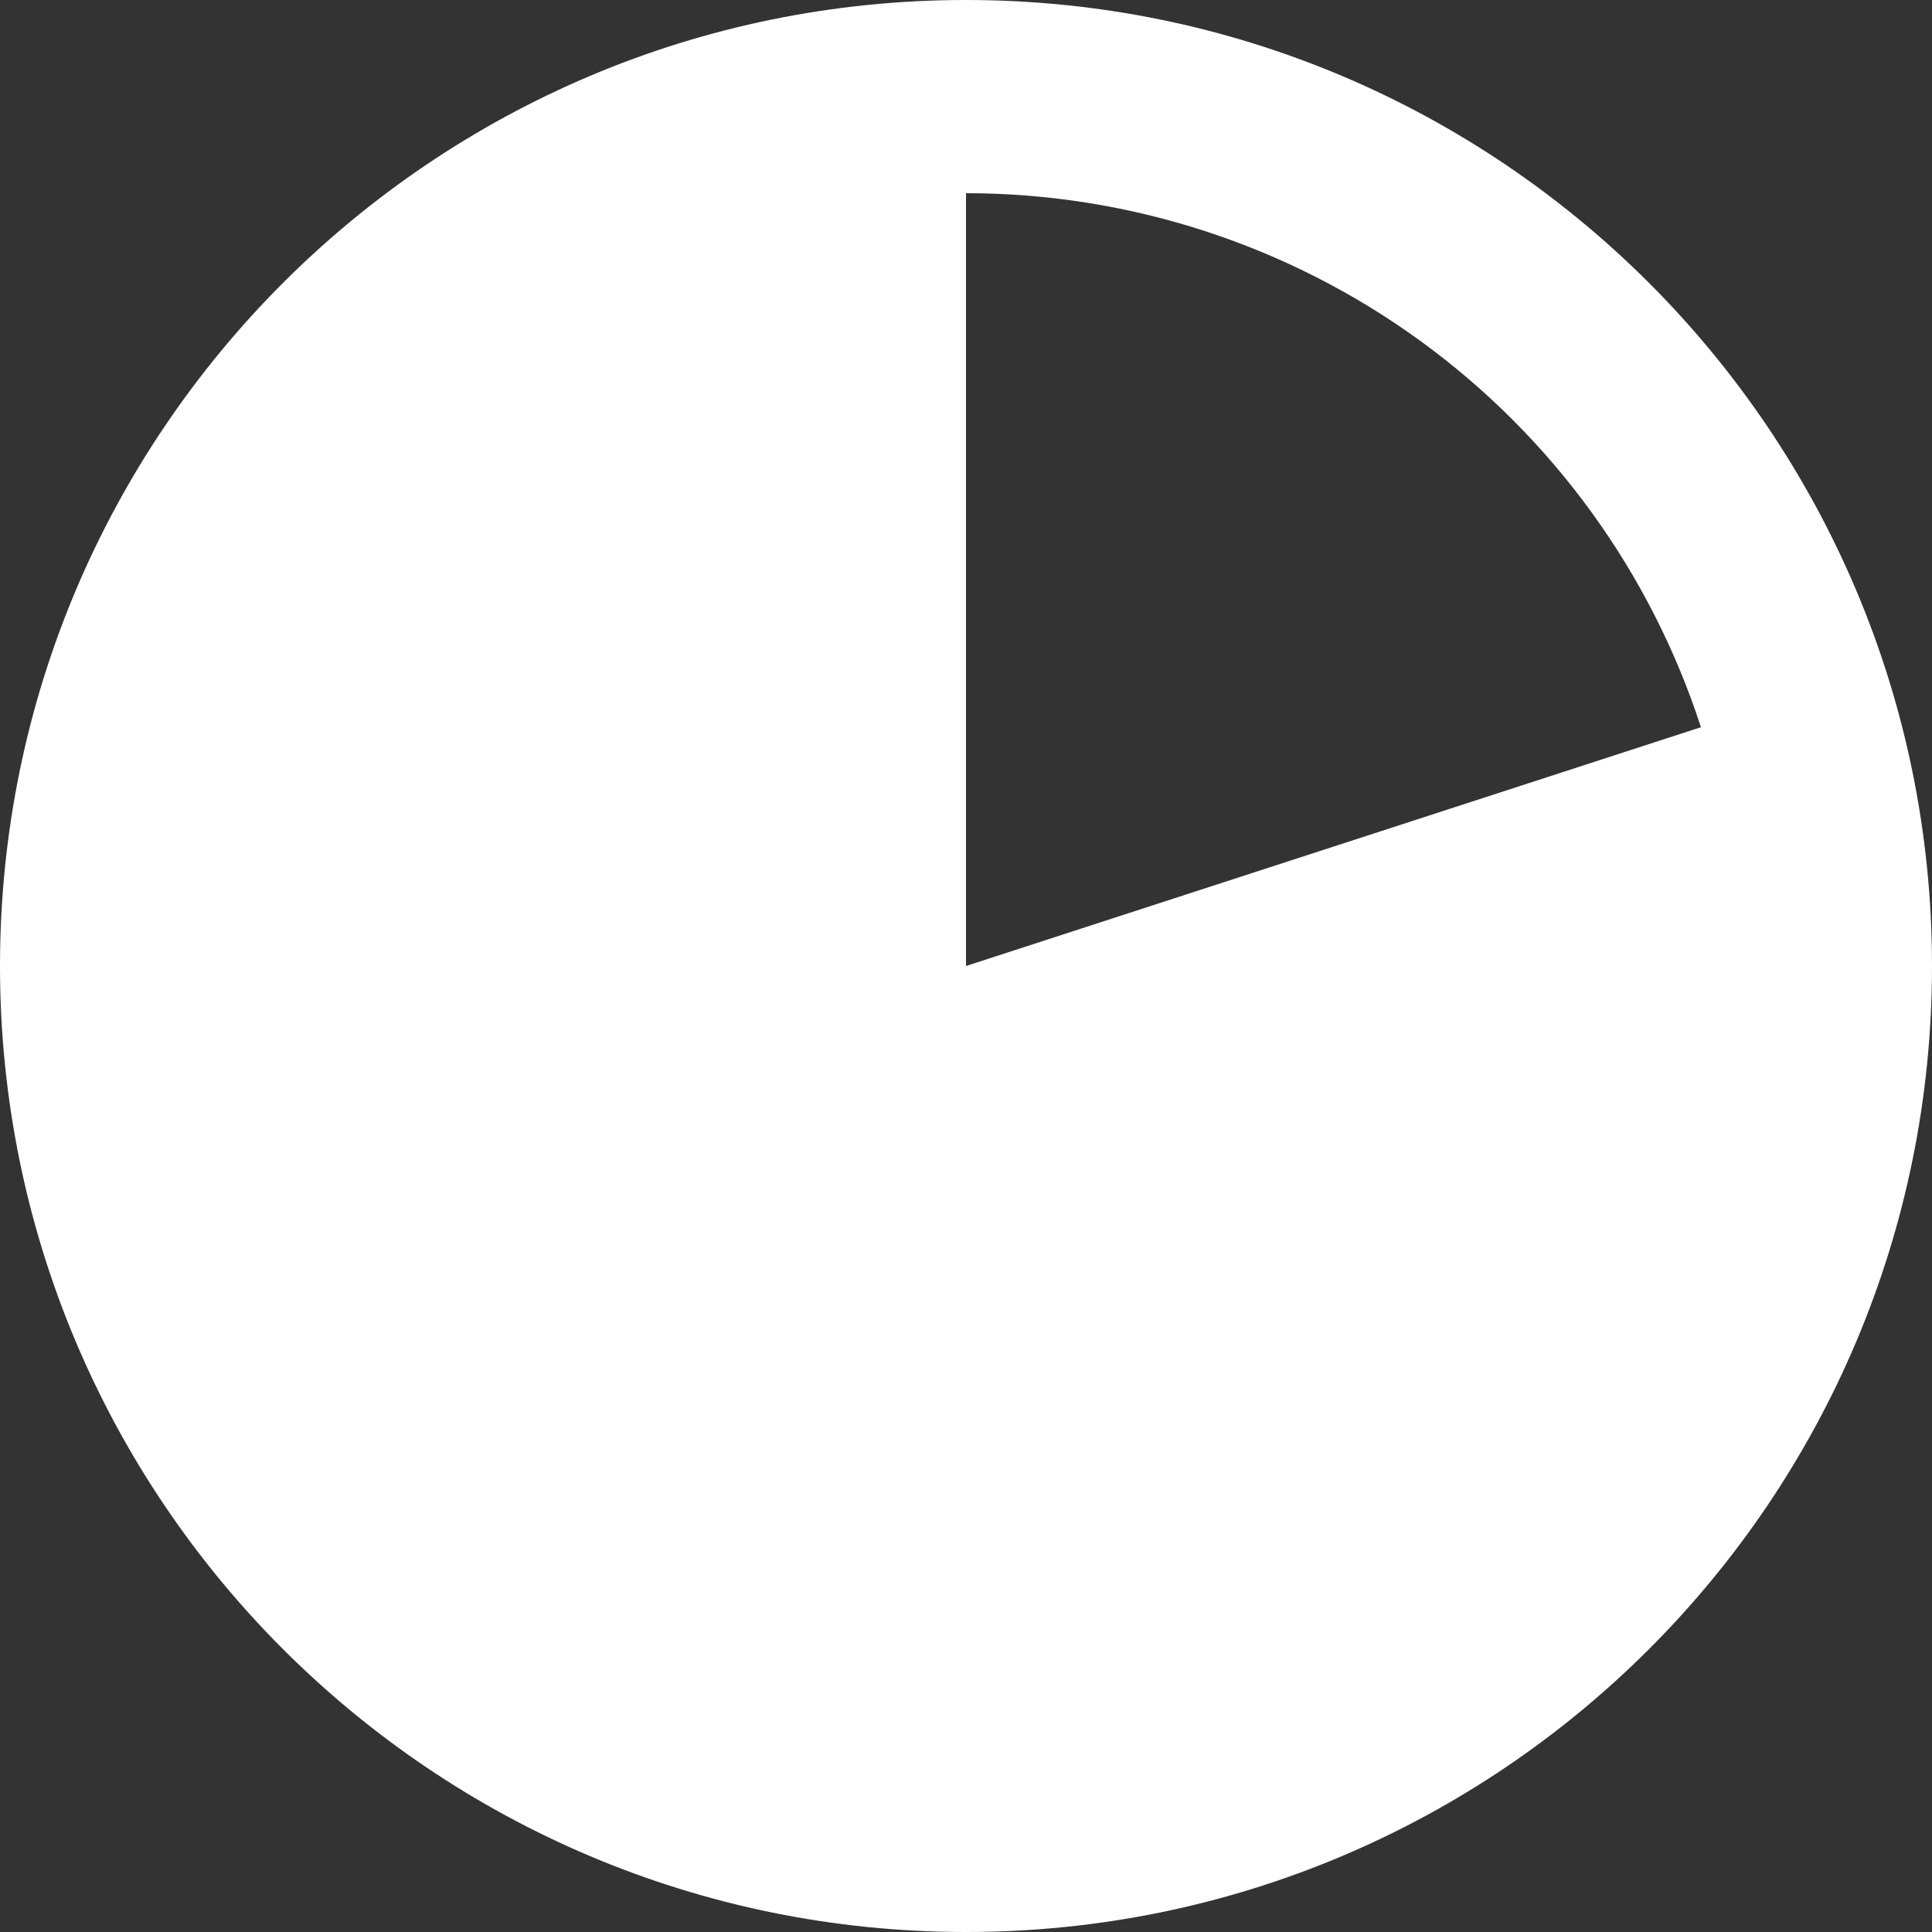
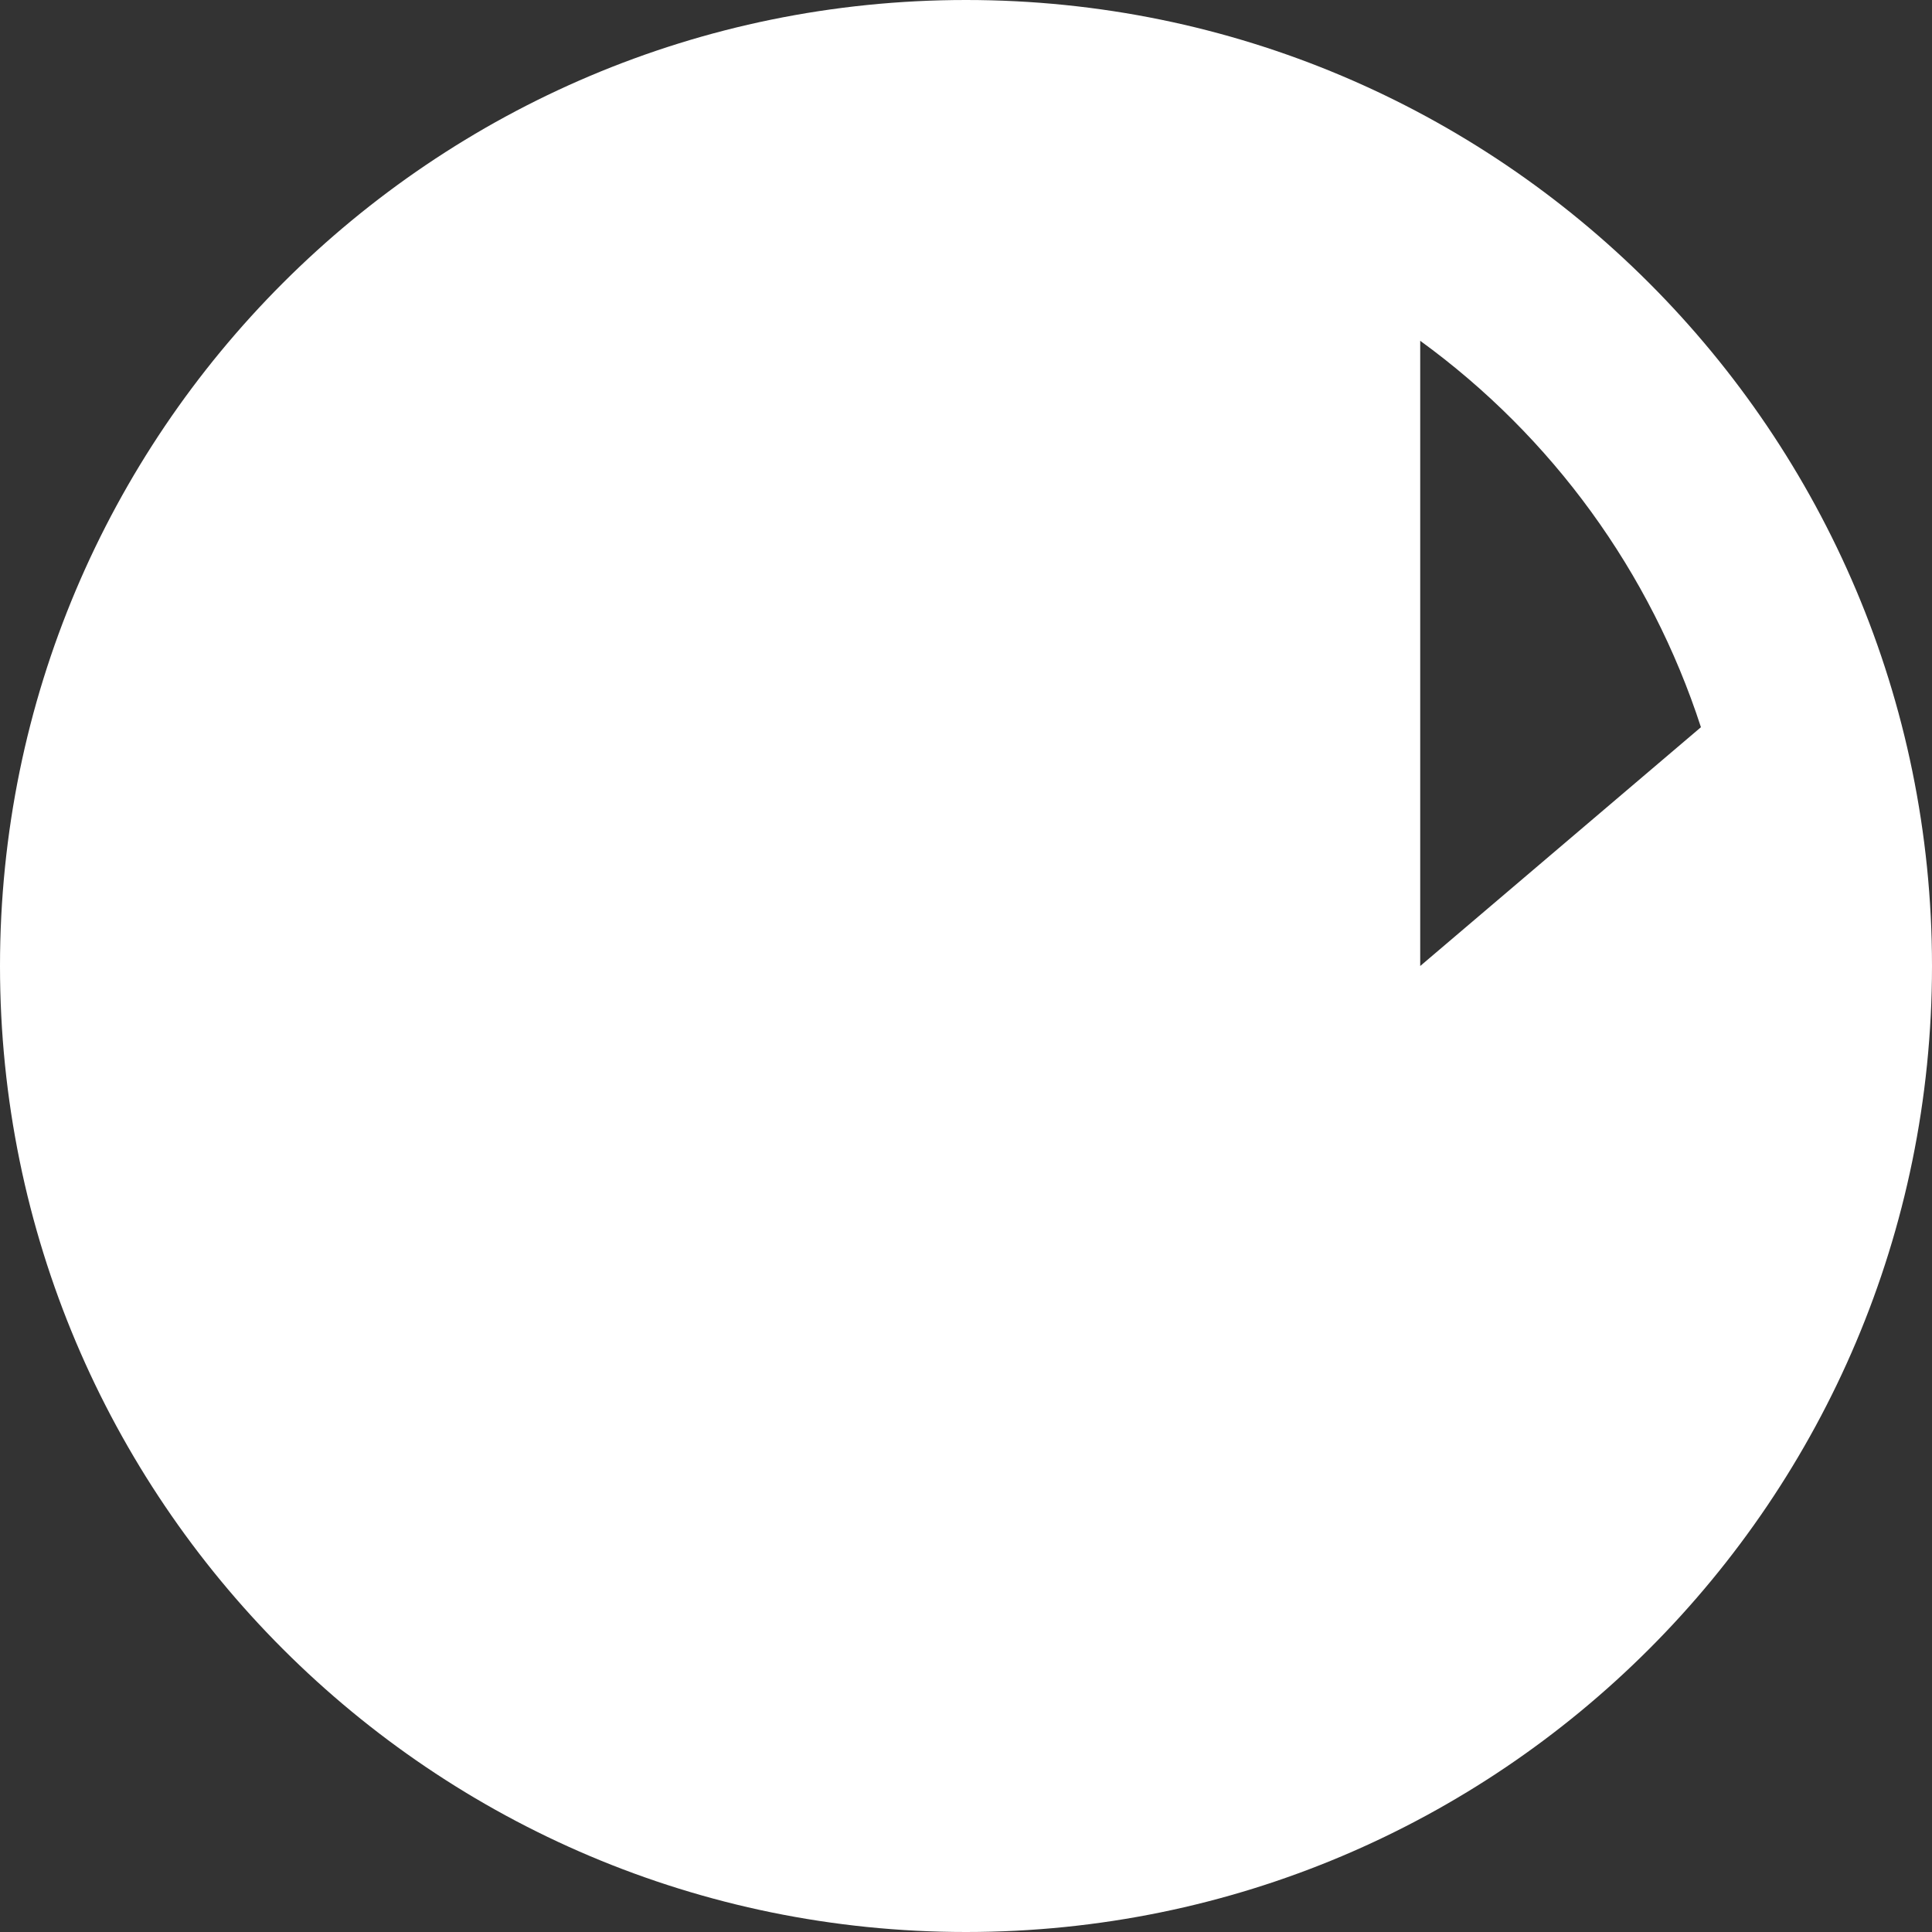
<svg xmlns="http://www.w3.org/2000/svg" width="20" height="20" viewBox="0 0 20 20" fill="none">
  <rect x="0" y="0" width="20" height="20" fill="#333333" stroke="none" />
-   <path fill-rule="evenodd" clip-rule="evenodd" d="M10 20C15.523 20 20 15.523 20 10C20 4.478 15.523 0 10 0C4.477 0 0 4.478 0 10C0 15.523 4.477 20 10 20ZM14.702 3.528C13.335 2.535 11.69 2 10 2V10L17.608 7.528C17.086 5.921 16.069 4.521 14.702 3.528Z" fill="white" />
+   <path fill-rule="evenodd" clip-rule="evenodd" d="M10 20C15.523 20 20 15.523 20 10C20 4.478 15.523 0 10 0C4.477 0 0 4.478 0 10C0 15.523 4.477 20 10 20ZM14.702 3.528V10L17.608 7.528C17.086 5.921 16.069 4.521 14.702 3.528Z" fill="white" />
</svg>